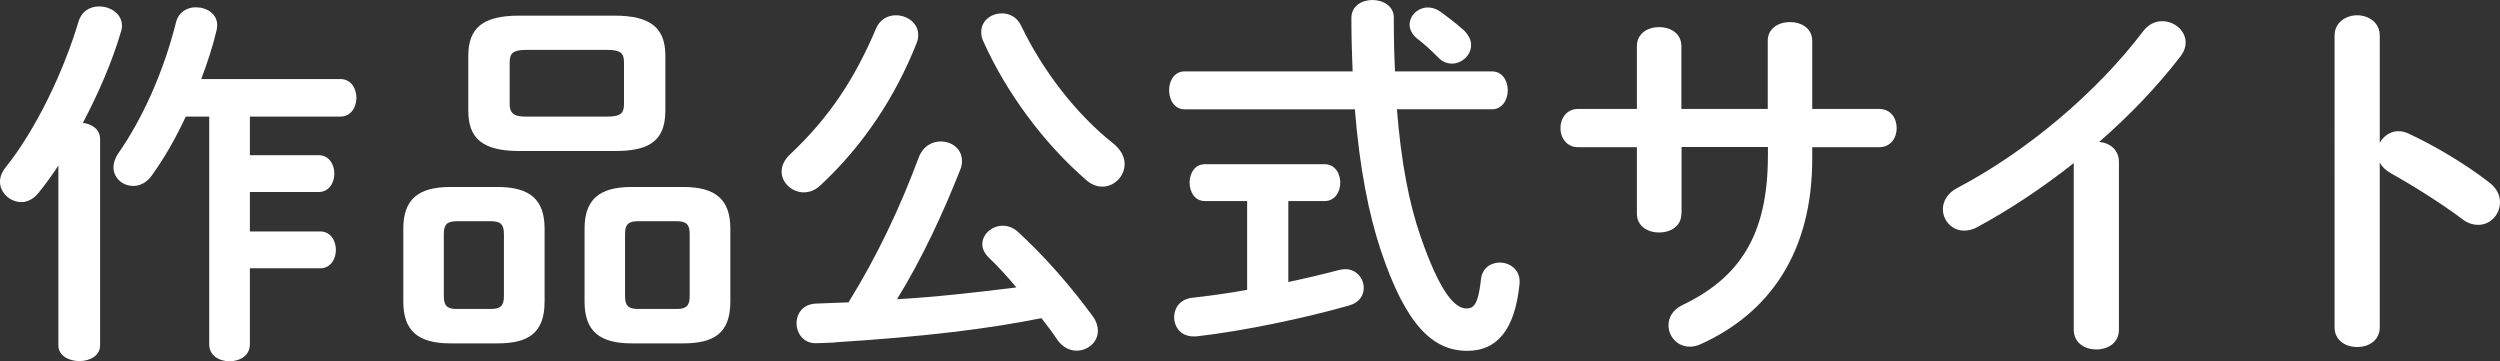
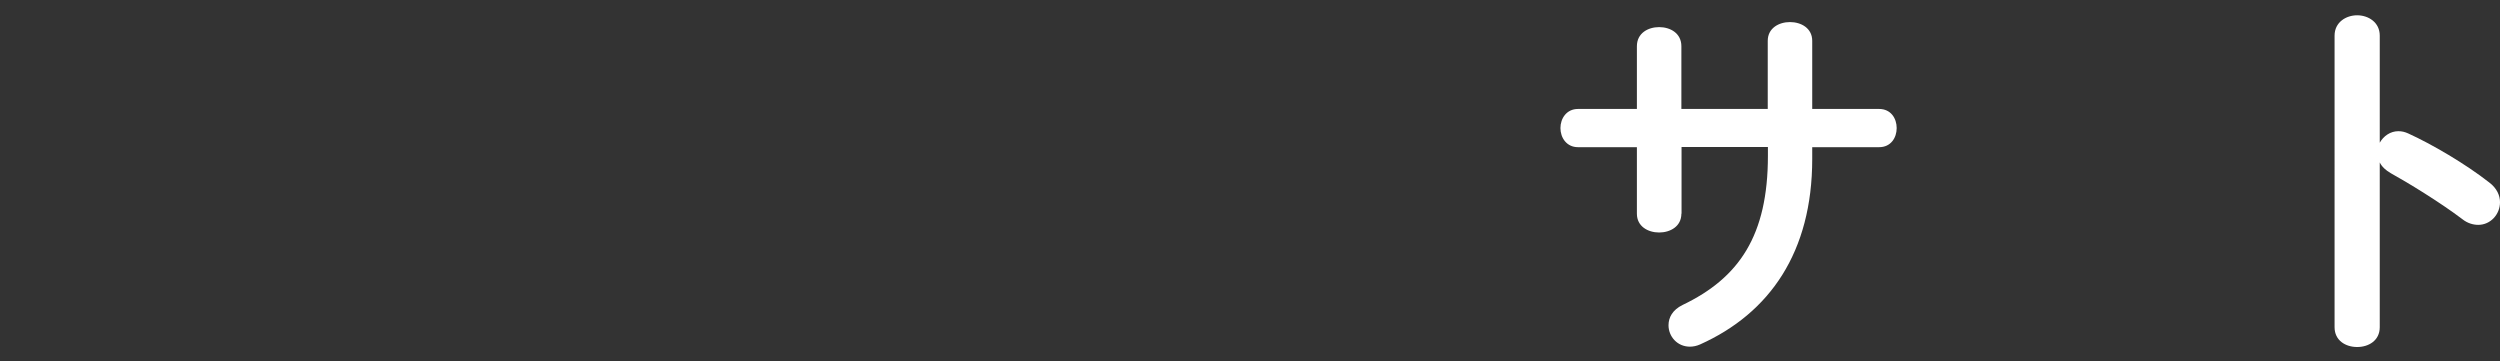
<svg xmlns="http://www.w3.org/2000/svg" id="b" viewBox="0 0 143.87 20.79">
  <rect x="0" y="0" width="143.87" height="20.79" fill="#333333" stroke="none" />
  <defs>
    <style>.d{fill:#fff;stroke-width:0px;}</style>
  </defs>
  <g id="c">
-     <path class="d" d="M3.37,9.51c-.37.57-.77,1.12-1.17,1.61-.29.35-.64.51-.97.51-.64,0-1.23-.53-1.23-1.17,0-.26.09-.53.31-.81C2.05,7.48,3.65,4.16,4.53,1.21c.18-.57.66-.84,1.17-.84.66,0,1.32.42,1.32,1.12,0,.11-.02.24-.07.37-.48,1.65-1.28,3.5-2.18,5.21.53.07.99.37.99.95v11.86c0,.59-.59.9-1.19.9s-1.21-.31-1.21-.9v-10.39ZM10.69,6.71c-.57,1.23-1.23,2.38-1.94,3.37-.31.44-.7.62-1.08.62-.62,0-1.14-.46-1.14-1.08,0-.24.09-.51.26-.77,1.39-1.98,2.62-4.69,3.34-7.57.15-.59.64-.86,1.14-.86.62,0,1.23.37,1.23,1.03,0,.11-.02.2-.04.31-.22.92-.53,1.87-.88,2.79h8.01c.62,0,.92.55.92,1.08s-.31,1.08-.92,1.08h-5.21v2.22h3.96c.59,0,.9.53.9,1.06s-.31,1.06-.9,1.06h-3.96v2.27h4.05c.59,0,.9.53.9,1.06s-.31,1.06-.9,1.06h-4.05v4.38c0,.64-.57.97-1.17.97s-1.17-.33-1.17-.97V6.71h-1.36Z" />
-     <path class="d" d="M25.92,19.76c-1.87,0-2.71-.73-2.71-2.4v-4.2c0-1.67.84-2.4,2.71-2.4h2.71c1.87,0,2.71.73,2.71,2.4v4.2c0,1.85-.99,2.4-2.71,2.4h-2.71ZM28.25,17.78c.55,0,.75-.18.75-.73v-3.59c0-.55-.2-.73-.75-.73h-1.96c-.55,0-.75.18-.75.73v3.59c0,.57.22.73.75.73h1.96ZM29.88,8.69c-2.11,0-2.93-.73-2.93-2.31v-3.17c0-1.58.81-2.31,2.93-2.31h5.48c2.11,0,2.93.73,2.93,2.31v3.17c0,1.94-1.23,2.31-2.93,2.31h-5.48ZM34.94,6.71c.79,0,.97-.2.97-.73v-2.38c0-.53-.18-.73-.97-.73h-4.64c-.79,0-.97.2-.97.73v2.38c0,.66.4.73.97.73h4.64ZM36.35,19.76c-1.87,0-2.71-.73-2.71-2.4v-4.2c0-1.67.84-2.4,2.71-2.4h2.97c1.87,0,2.71.73,2.71,2.4v4.2c0,1.85-.99,2.4-2.71,2.4h-2.97ZM38.94,17.78c.55,0,.75-.18.75-.73v-3.59c0-.55-.2-.73-.75-.73h-2.22c-.55,0-.75.18-.75.73v3.59c0,.57.22.73.75.73h2.22Z" />
-     <path class="d" d="M51.56.88c.64,0,1.28.44,1.28,1.12,0,.15-.02.31-.09.48-1.23,3.1-3.06,5.88-5.54,8.19-.31.29-.64.4-.95.4-.68,0-1.28-.55-1.28-1.19,0-.33.15-.68.48-.99,2.27-2.13,3.74-4.38,4.95-7.24.22-.53.68-.77,1.14-.77ZM48.04,19.71c-.26.02-1.01.04-1.12.04-.68,0-1.08-.57-1.08-1.14s.37-1.12,1.14-1.14l1.85-.07c1.69-2.73,2.99-5.52,4.05-8.36.24-.62.75-.9,1.25-.9.64,0,1.23.42,1.23,1.12,0,.15-.02.31-.09.48-.99,2.51-2.2,5.13-3.65,7.48,2.29-.13,4.6-.4,6.87-.68-.53-.64-1.08-1.23-1.61-1.74-.24-.24-.35-.51-.35-.75,0-.57.55-1.06,1.17-1.06.31,0,.62.11.9.37,1.56,1.43,3.08,3.19,4.27,4.82.22.29.31.59.31.86,0,.66-.59,1.14-1.23,1.14-.37,0-.79-.18-1.1-.62-.26-.4-.57-.81-.92-1.25-3.1.62-6.67,1.06-11.88,1.39ZM64.06,8.25c.46.37.66.79.66,1.19,0,.7-.59,1.3-1.28,1.3-.31,0-.62-.11-.92-.37-2.44-2.11-4.6-5.02-5.94-8.01-.09-.18-.11-.35-.11-.53,0-.64.57-1.06,1.19-1.06.42,0,.86.2,1.1.7,1.23,2.57,3.15,5.08,5.3,6.78Z" />
-     <path class="d" d="M77.84,4.11c-.04-.97-.07-2-.07-3.08,0-.7.62-1.03,1.21-1.03s1.23.33,1.23,1.01c0,1.1.02,2.13.07,3.1h5.59c.59,0,.9.55.9,1.08s-.31,1.1-.9,1.1h-5.48c.24,3.04.7,5.39,1.34,7.26,1.17,3.39,2.02,4.2,2.66,4.2.42,0,.68-.22.84-1.69.07-.64.57-.95,1.08-.95.57,0,1.14.4,1.14,1.08v.11c-.26,2.68-1.3,3.89-3.01,3.89-2,0-3.54-1.5-4.97-5.76-.7-2.09-1.23-4.77-1.5-8.14h-9.81c-.57,0-.88-.55-.88-1.1s.31-1.08.88-1.08h9.68ZM71.76,11.57h-2.42c-.59,0-.88-.53-.88-1.06s.29-1.06.88-1.06h6.89c.59,0,.9.53.9,1.06s-.31,1.06-.9,1.06h-2.09v4.66c1.03-.22,2.05-.46,2.95-.7.11-.02.22-.04.33-.04.64,0,1.06.53,1.06,1.08,0,.42-.24.84-.84,1.01-2.57.73-6.07,1.47-8.8,1.78h-.15c-.75,0-1.12-.55-1.12-1.12,0-.51.33-1.01,1.01-1.1.99-.11,2.09-.26,3.19-.46v-5.1ZM84.24,1.74c.29.29.42.57.42.86,0,.57-.53,1.06-1.1,1.06-.26,0-.53-.09-.77-.33-.44-.44-.77-.75-1.25-1.12-.29-.24-.42-.53-.42-.79,0-.53.48-.99,1.06-.99.22,0,.46.07.68.22.48.35.92.68,1.39,1.1Z" />
    <path class="d" d="M96.76,12.3c0,.73-.64,1.08-1.28,1.08s-1.28-.35-1.28-1.08v-3.83h-3.39c-.66,0-1.01-.55-1.01-1.1s.35-1.1,1.01-1.1h3.39v-3.61c0-.75.64-1.1,1.28-1.1s1.28.35,1.28,1.1v3.61h4.97v-3.92c0-.73.64-1.08,1.28-1.08s1.28.35,1.28,1.08v3.92h3.85c.68,0,1.01.55,1.01,1.1s-.33,1.1-1.01,1.1h-3.85v.68c0,5.35-2.44,8.87-6.45,10.67-.2.09-.4.13-.59.13-.73,0-1.23-.59-1.23-1.23,0-.44.22-.88.81-1.17,3.26-1.56,4.91-4,4.91-8.58v-.51h-4.97v3.83Z" />
-     <path class="d" d="M119.36,9.37c-1.83,1.45-3.74,2.71-5.57,3.7-.26.15-.53.2-.77.2-.7,0-1.21-.59-1.21-1.23,0-.44.24-.92.84-1.23,3.98-2.09,8.01-5.48,10.69-9.02.31-.4.7-.57,1.1-.57.68,0,1.34.53,1.34,1.23,0,.24-.09.53-.31.81-1.3,1.69-2.9,3.37-4.67,4.91.59.04,1.14.44,1.14,1.14v9.66c0,.77-.64,1.14-1.3,1.14s-1.3-.37-1.3-1.14v-9.59Z" />
    <path class="d" d="M136.94,8.23c.22-.4.62-.68,1.08-.68.2,0,.37.04.57.13,1.36.62,3.28,1.74,4.66,2.82.44.33.62.75.62,1.14,0,.7-.55,1.3-1.25,1.3-.29,0-.62-.09-.92-.33-1.28-.97-3.15-2.11-4.11-2.64-.31-.18-.51-.37-.64-.62v9.48c0,.77-.64,1.14-1.3,1.14s-1.3-.37-1.3-1.14V2.05c0-.77.66-1.17,1.3-1.17s1.3.4,1.3,1.17v6.18Z" />
  </g>
</svg>